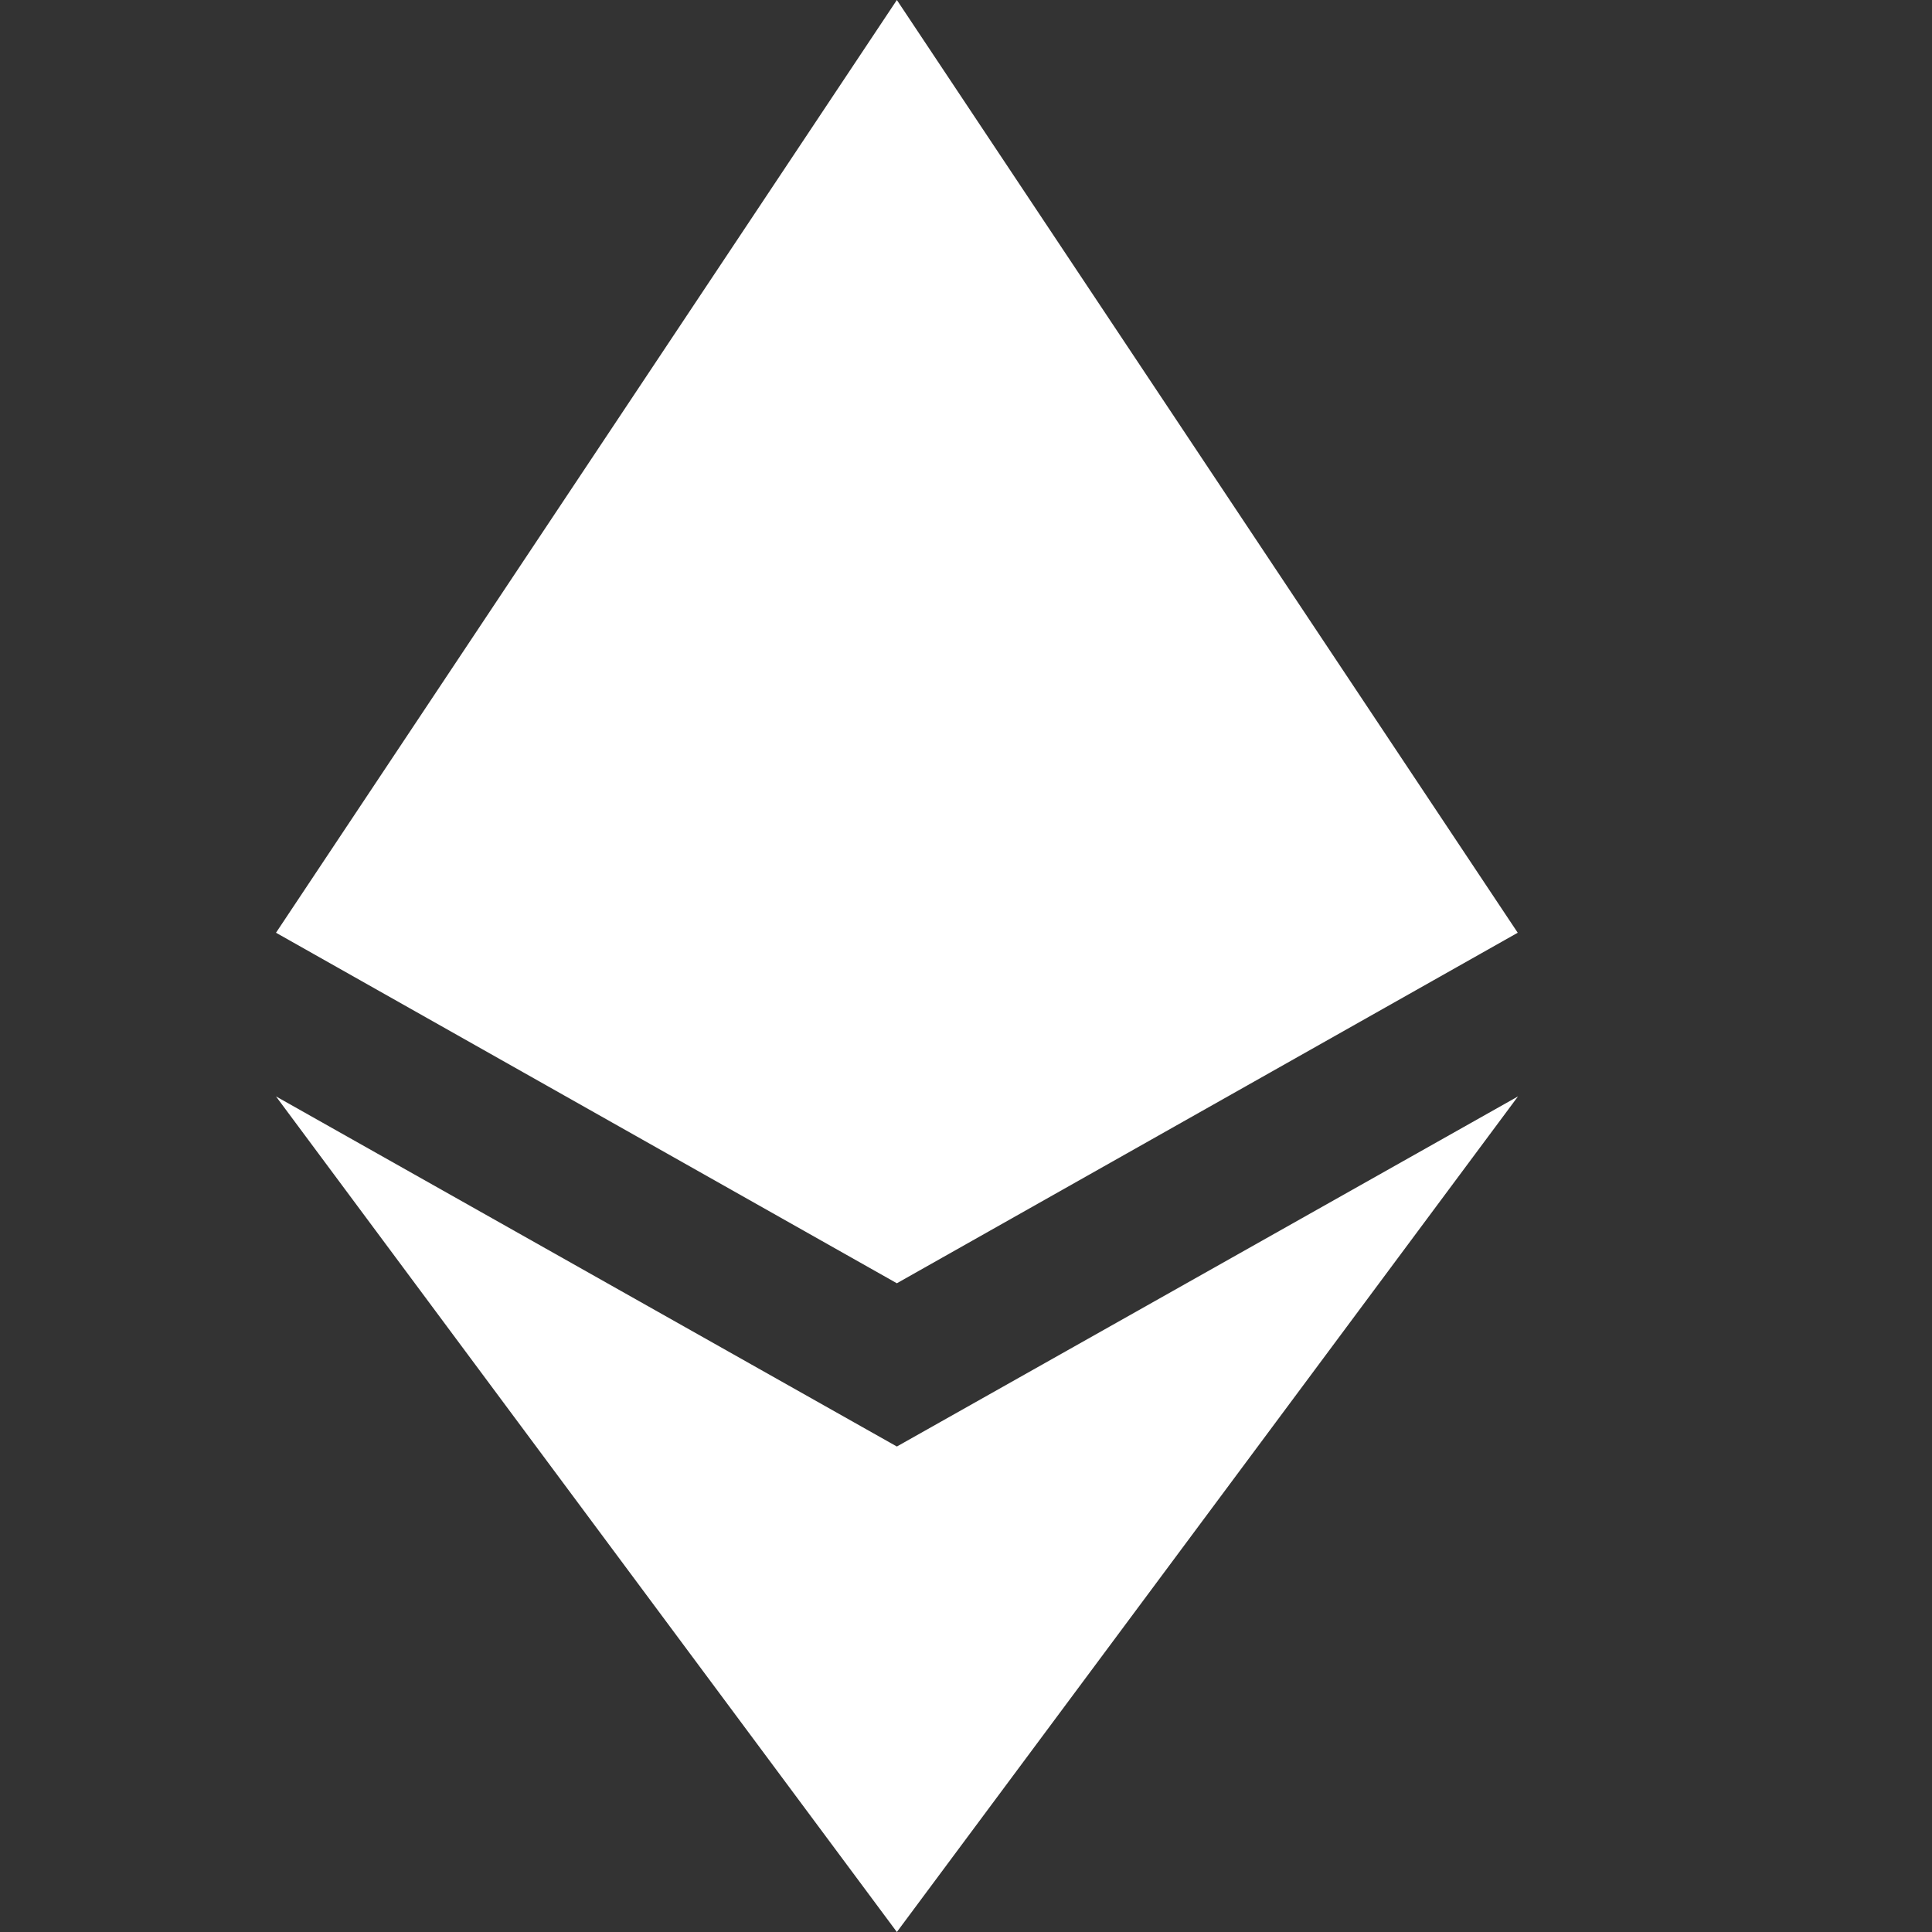
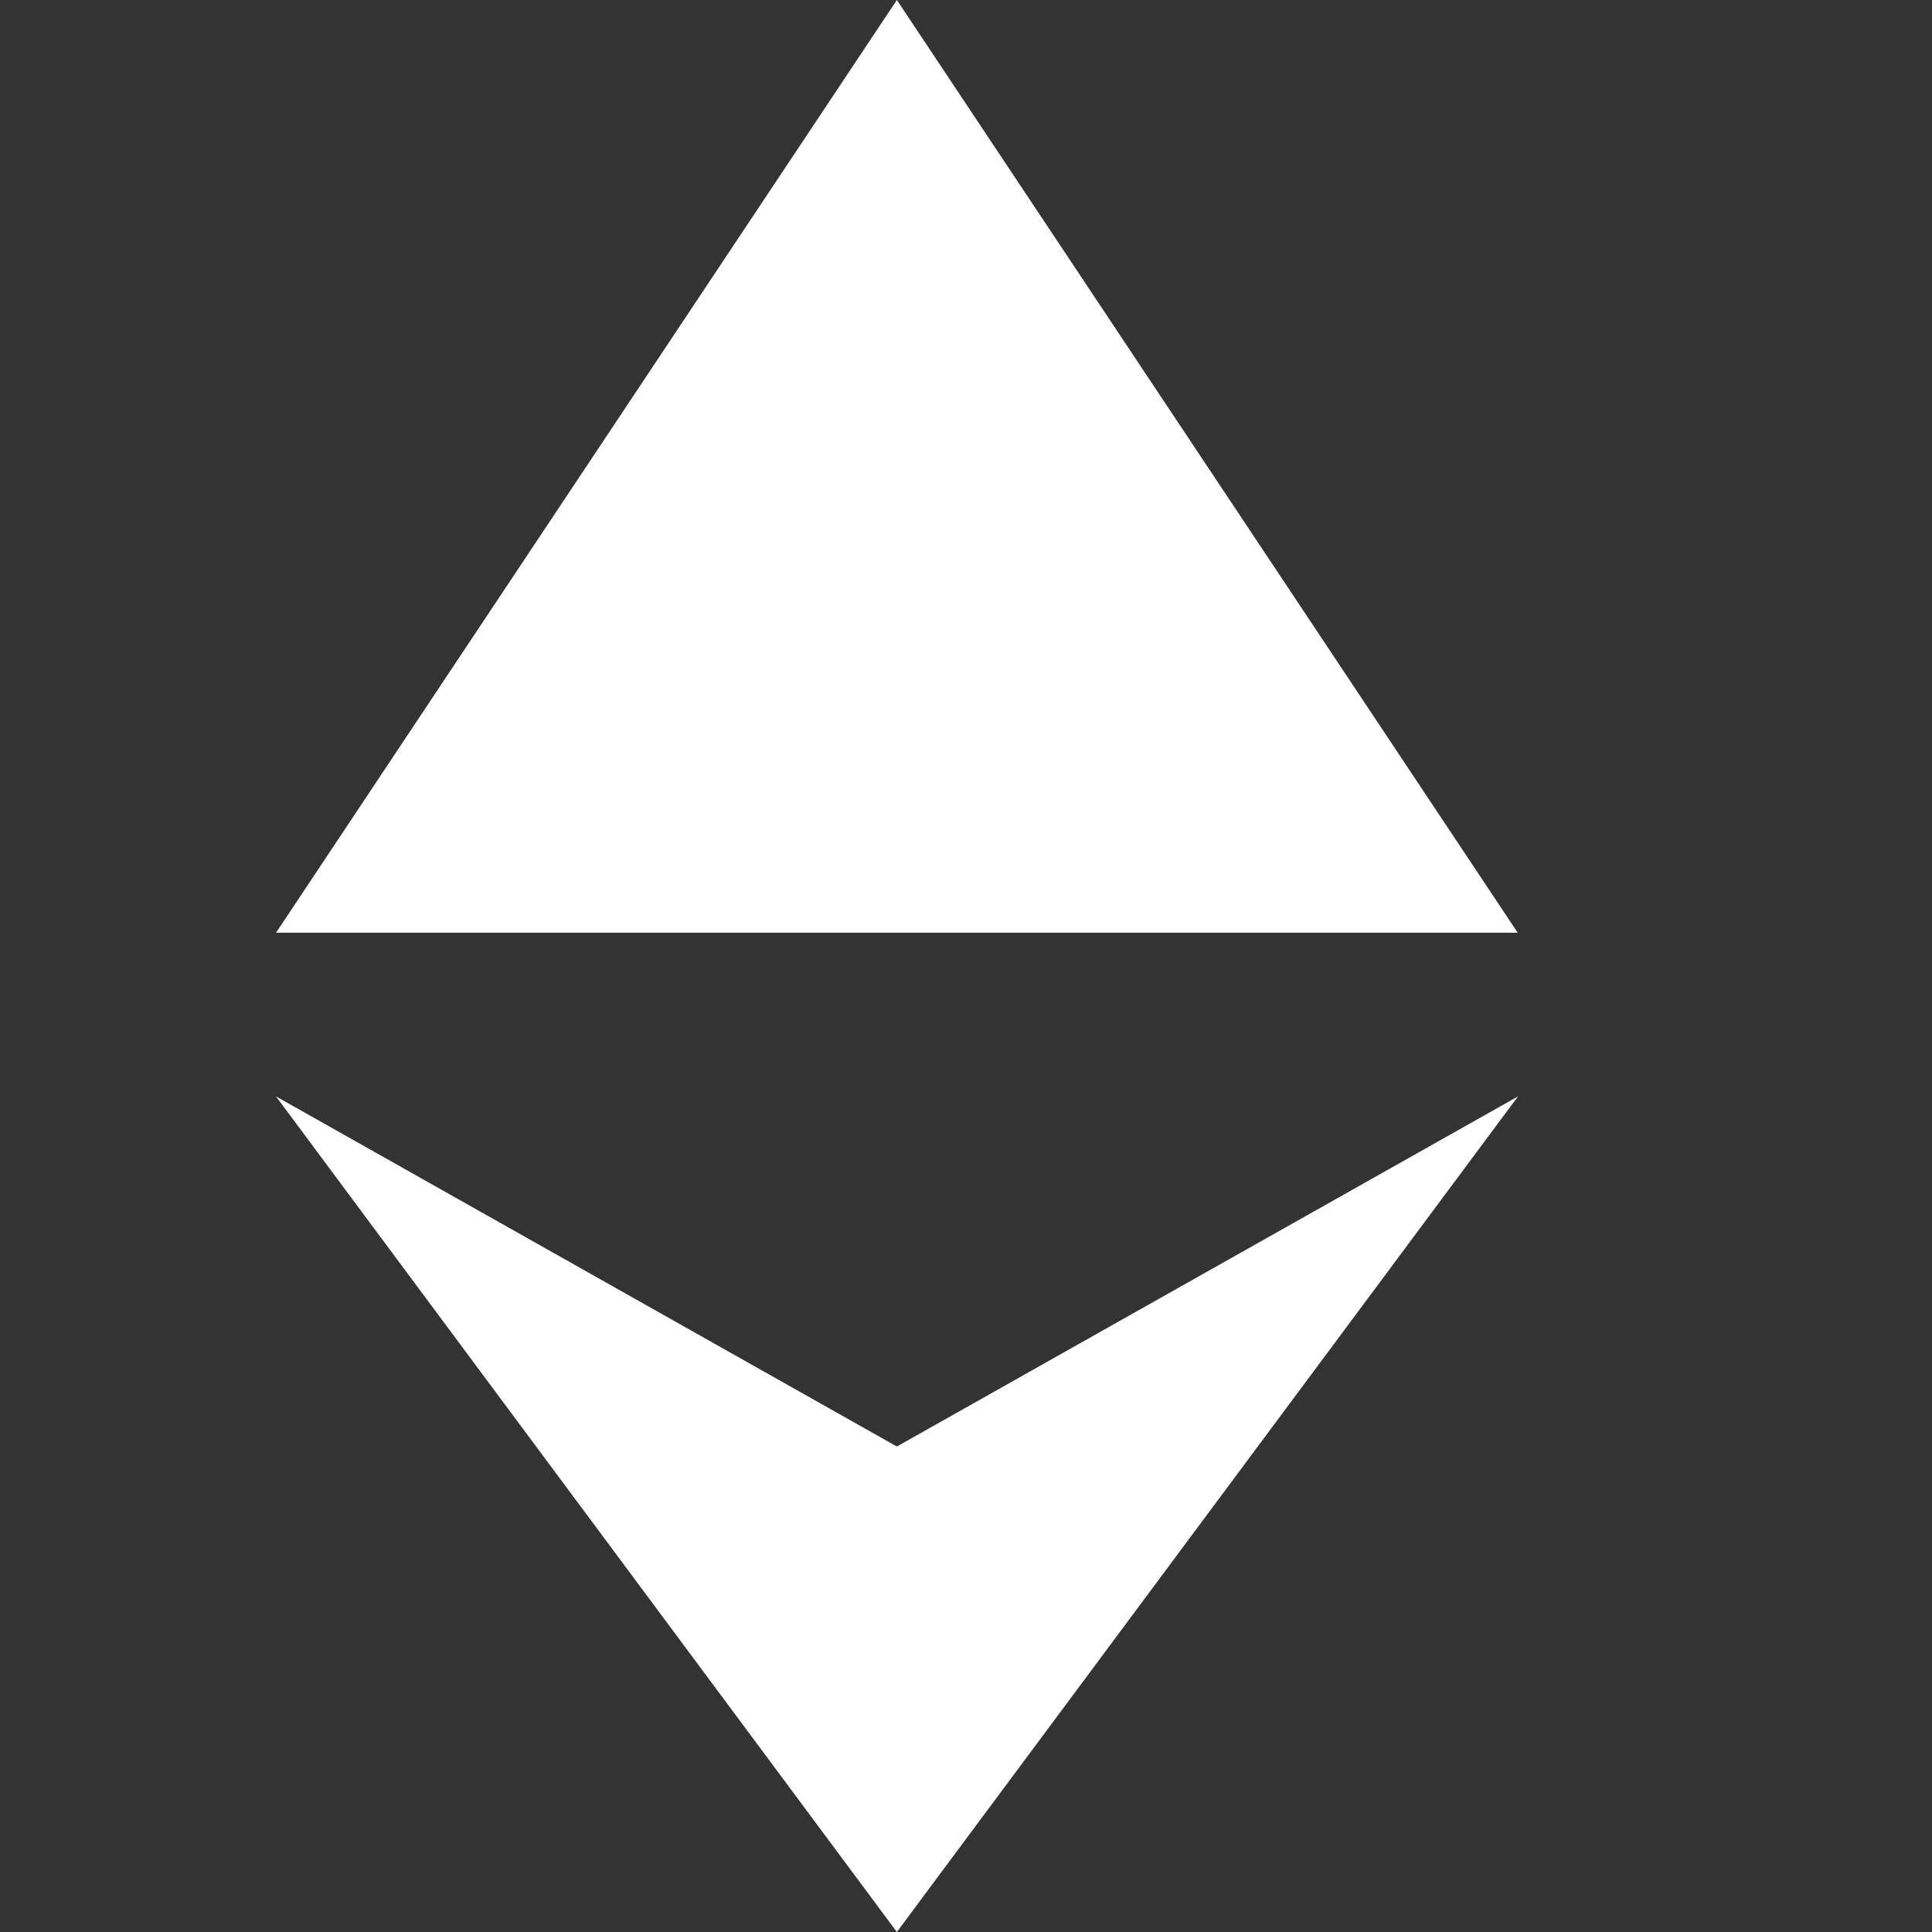
<svg xmlns="http://www.w3.org/2000/svg" width="14" height="14" viewBox="0 0 14 14" fill="none">
  <rect x="0" y="0" width="14" height="14" fill="#333333" stroke="none" />
-   <path fill-rule="evenodd" clip-rule="evenodd" d="M10.998 6.759L6.499 9.299L2 6.759L6.499 0L10.998 6.759ZM11 7.945L6.499 14L2 7.945L6.499 10.482L11 7.945Z" fill="white" />
+   <path fill-rule="evenodd" clip-rule="evenodd" d="M10.998 6.759L2 6.759L6.499 0L10.998 6.759ZM11 7.945L6.499 14L2 7.945L6.499 10.482L11 7.945Z" fill="white" />
</svg>